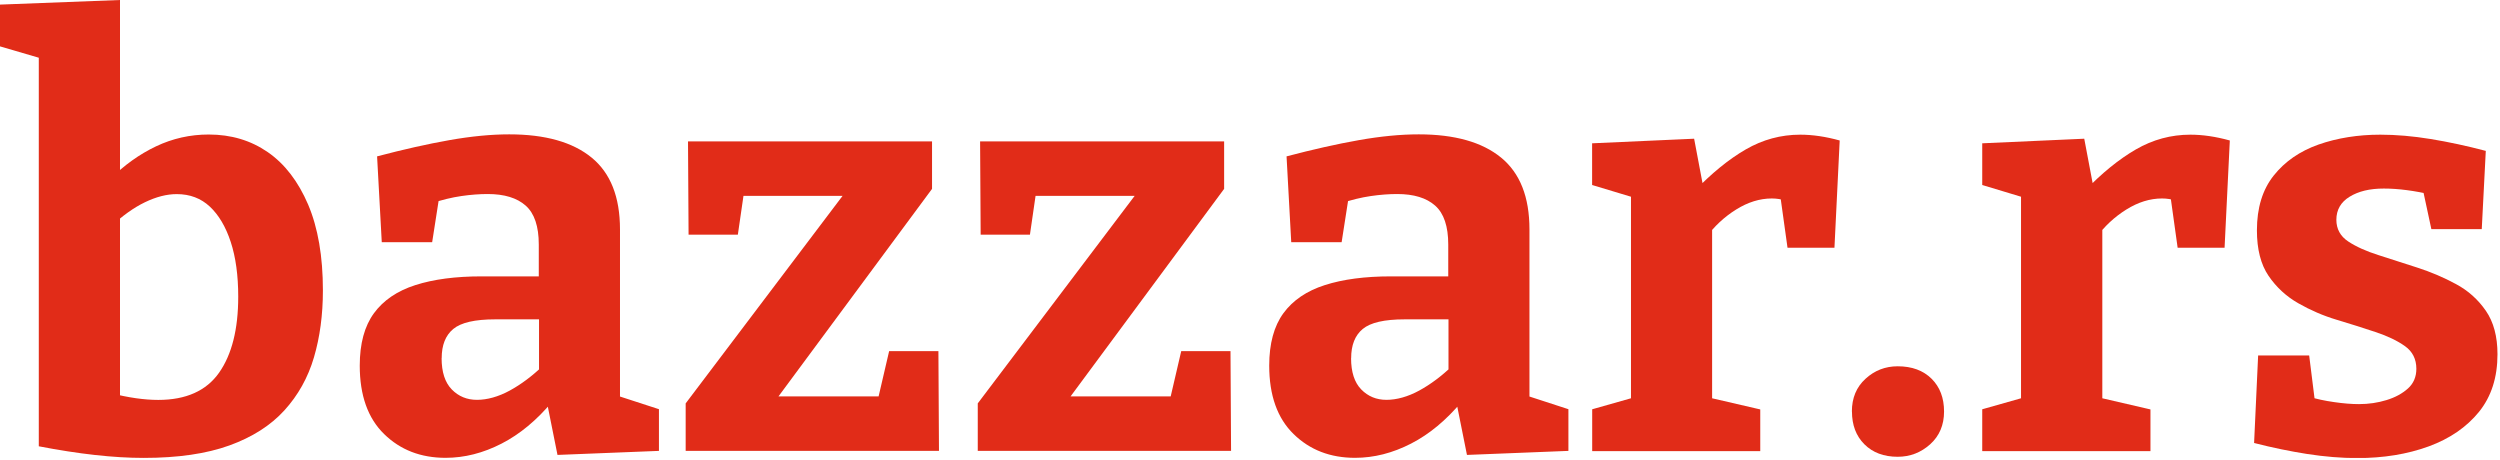
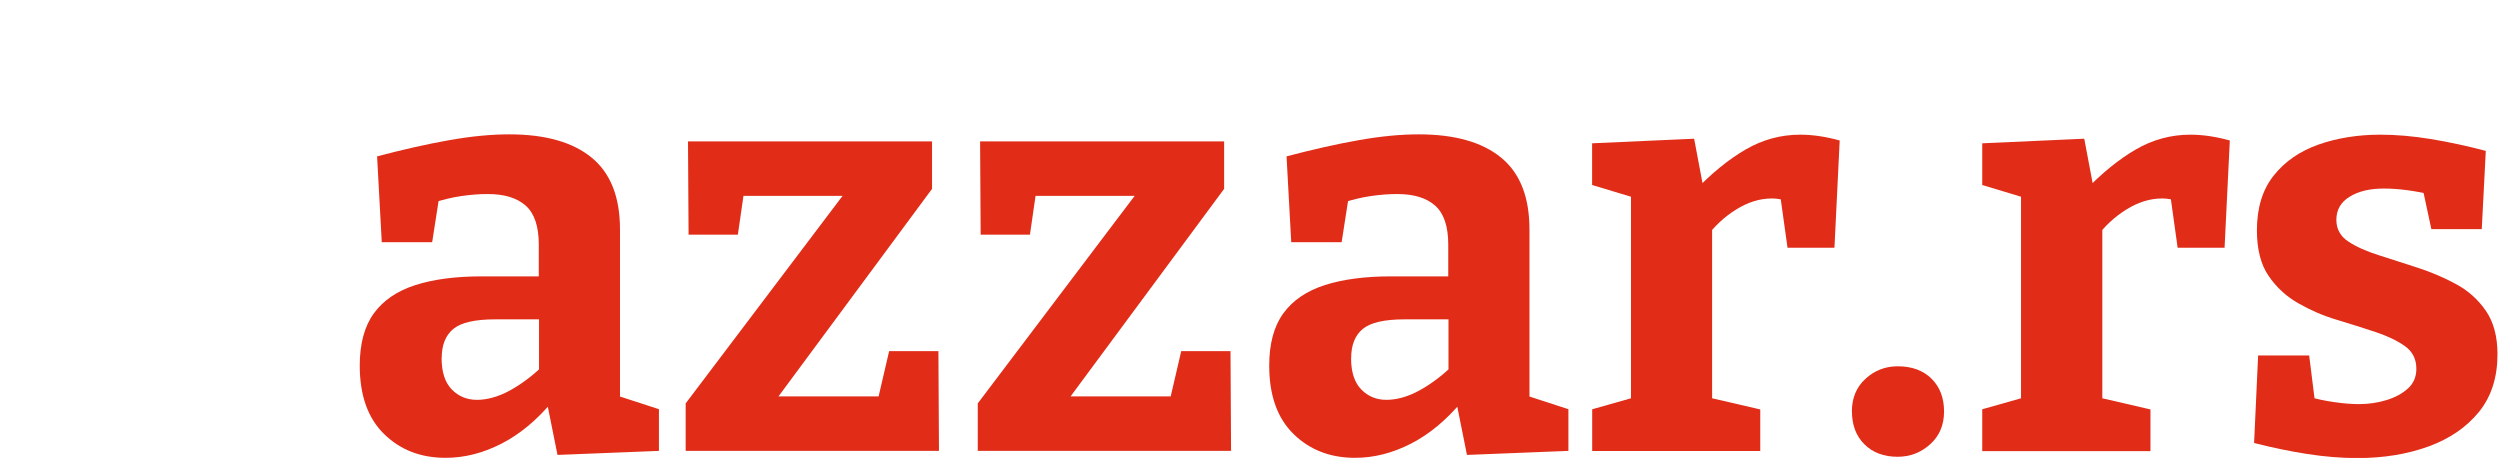
<svg xmlns="http://www.w3.org/2000/svg" width="310" height="57" viewBox="0 0 310 57" fill="none">
  <g clip-path="url(#clip0_533_109)">
-     <path d="M17.82 56.78C15.95 56.78 13.94 56.66 11.78 56.42C9.62 56.18 7.3 55.82 4.81 55.34V4.89L6.39 7.62L0 5.75V0.57L14.88 0V23.72L13.66 22.21C15.39 20.49 17.28 19.13 19.34 18.15C21.4 17.17 23.58 16.68 25.88 16.68C28.66 16.68 31.1 17.41 33.21 18.87C35.32 20.33 36.98 22.5 38.21 25.37C39.43 28.25 40.04 31.79 40.04 36.01C40.04 39.03 39.67 41.8 38.93 44.31C38.19 46.83 36.96 49.02 35.26 50.89C33.56 52.76 31.28 54.21 28.43 55.24C25.58 56.27 22.04 56.78 17.83 56.78H17.82ZM19.62 49.59C23.07 49.59 25.59 48.46 27.17 46.21C28.75 43.96 29.54 40.82 29.54 36.79C29.54 34.16 29.23 31.89 28.61 30C27.99 28.11 27.12 26.65 26.02 25.62C24.92 24.59 23.55 24.07 21.92 24.07C20.67 24.07 19.36 24.41 17.97 25.08C16.58 25.75 15.14 26.78 13.66 28.17L14.88 25.08V51.17L13.66 48.73C15.91 49.31 17.9 49.59 19.63 49.59H19.62Z" fill="#E12C18" />
    <path d="M76.899 50.81L75.529 48.73L81.709 50.74V55.91L69.129 56.41L67.759 49.58L68.479 49.8C66.559 52.1 64.469 53.84 62.189 55.01C59.909 56.18 57.599 56.77 55.249 56.77C52.179 56.77 49.639 55.79 47.629 53.82C45.619 51.86 44.609 49.03 44.609 45.34C44.609 42.61 45.199 40.44 46.369 38.84C47.539 37.24 49.259 36.07 51.509 35.35C53.759 34.63 56.489 34.27 59.699 34.27H67.459L66.809 35.06V30.32C66.809 28.07 66.269 26.46 65.189 25.5C64.109 24.54 62.539 24.06 60.479 24.06C59.469 24.06 58.379 24.14 57.209 24.31C56.039 24.48 54.799 24.78 53.509 25.21L54.519 24.06L53.589 30.03H47.339L46.759 19.39C50.019 18.53 52.999 17.86 55.709 17.38C58.419 16.9 60.899 16.66 63.149 16.66C67.609 16.66 71.009 17.62 73.359 19.54C75.709 21.46 76.879 24.43 76.879 28.45V50.8L76.899 50.81ZM54.759 44.41C54.759 46.13 55.179 47.43 56.019 48.29C56.859 49.15 57.899 49.58 59.149 49.58C60.399 49.58 61.799 49.2 63.209 48.43C64.619 47.66 65.999 46.63 67.339 45.34L66.839 47.07V38.88L67.559 39.6H61.379C58.889 39.6 57.159 40 56.209 40.79C55.249 41.58 54.769 42.79 54.769 44.42L54.759 44.41Z" fill="#E12C18" />
    <path d="M116.363 43.55L116.433 55.91H85.023V50.02L105.943 22.35L107.233 24.29H89.773L92.503 22.13L91.493 29.1H85.383L85.313 17.53H115.573V23.42L94.513 51.88L94.153 49.15H110.903L108.313 51.88L110.253 43.54H116.363V43.55Z" fill="#E12C18" />
    <path d="M152.582 43.55L152.652 55.91H121.242V50.02L142.162 22.35L143.452 24.29H125.992L128.722 22.13L127.712 29.1H121.602L121.532 17.53H151.792V23.42L130.732 51.88L130.372 49.15H147.122L144.532 51.88L146.472 43.54H152.582V43.55Z" fill="#E12C18" />
    <path d="M189.673 50.81L188.303 48.73L194.483 50.74V55.91L181.903 56.41L180.533 49.58L181.253 49.8C179.333 52.1 177.243 53.84 174.963 55.01C172.683 56.18 170.373 56.77 168.023 56.77C164.953 56.77 162.413 55.79 160.403 53.82C158.393 51.86 157.383 49.03 157.383 45.34C157.383 42.61 157.973 40.44 159.143 38.84C160.313 37.24 162.033 36.07 164.283 35.35C166.533 34.63 169.263 34.27 172.473 34.27H180.233L179.583 35.06V30.32C179.583 28.07 179.043 26.46 177.963 25.5C176.883 24.54 175.313 24.06 173.253 24.06C172.243 24.06 171.153 24.14 169.983 24.31C168.813 24.48 167.573 24.78 166.283 25.21L167.293 24.06L166.363 30.03H160.113L159.533 19.39C162.793 18.53 165.773 17.86 168.483 17.38C171.193 16.9 173.673 16.66 175.923 16.66C180.383 16.66 183.783 17.62 186.133 19.54C188.483 21.46 189.653 24.43 189.653 28.45V50.8L189.673 50.81ZM167.533 44.41C167.533 46.13 167.953 47.43 168.793 48.29C169.633 49.15 170.673 49.58 171.923 49.58C173.173 49.58 174.573 49.2 175.983 48.43C177.393 47.66 178.773 46.63 180.113 45.34L179.613 47.07V38.88L180.333 39.6H174.153C171.663 39.6 169.933 40 168.983 40.79C168.023 41.58 167.543 42.79 167.543 44.42L167.533 44.41Z" fill="#E12C18" />
-     <path d="M197.432 55.92V50.75L203.252 49.1L202.242 50.61V23.01L203.392 24.74L197.422 22.94V17.77L210.072 17.2L211.362 24.03L210.072 23.74C212.232 21.49 214.362 19.75 216.472 18.53C218.582 17.31 220.832 16.7 223.232 16.7C224.762 16.7 226.392 16.94 228.122 17.42L227.472 30.72H221.652L220.572 22.96L221.502 24.9C221.212 24.8 220.912 24.73 220.602 24.68C220.292 24.63 219.992 24.61 219.702 24.61C218.212 24.61 216.742 25.07 215.282 25.98C213.822 26.89 212.562 28.06 211.512 29.5L212.302 26.77V50.63L211.152 49.12L218.272 50.77V55.94H197.432V55.92Z" fill="#E12C18" />
+     <path d="M197.432 55.92V50.75L203.252 49.1L202.242 50.61V23.01L203.392 24.74L197.422 22.94V17.77L210.072 17.2L211.362 24.03L210.072 23.74C212.232 21.49 214.362 19.75 216.472 18.53C218.582 17.31 220.832 16.7 223.232 16.7C224.762 16.7 226.392 16.94 228.122 17.42L227.472 30.72H221.652L220.572 22.96L221.502 24.9C221.212 24.8 220.912 24.73 220.602 24.68C220.292 24.63 219.992 24.61 219.702 24.61C218.212 24.61 216.742 25.07 215.282 25.98C213.822 26.89 212.562 28.06 211.512 29.5L212.302 26.77V50.63L211.152 49.12L218.272 50.77V55.94V55.92Z" fill="#E12C18" />
    <path d="M229.633 51.03C229.633 49.35 230.193 48 231.323 46.97C232.443 45.94 233.773 45.42 235.313 45.42C237.083 45.42 238.483 45.94 239.523 46.97C240.553 48 241.063 49.35 241.063 51.03C241.063 52.71 240.483 54.06 239.343 55.09C238.193 56.12 236.853 56.64 235.313 56.64C233.593 56.64 232.213 56.12 231.183 55.09C230.153 54.06 229.643 52.71 229.643 51.03H229.633Z" fill="#E12C18" />
    <path d="M245.797 55.92V50.75L251.617 49.1L250.607 50.61V23.01L251.757 24.74L245.797 22.94V17.77L258.447 17.2L259.737 24.03L258.447 23.74C260.597 21.49 262.737 19.75 264.847 18.53C266.957 17.31 269.207 16.7 271.607 16.7C273.137 16.7 274.767 16.94 276.497 17.42L275.847 30.72H270.027L268.947 22.96L269.887 24.9C269.597 24.8 269.297 24.73 268.987 24.68C268.677 24.63 268.377 24.61 268.087 24.61C266.597 24.61 265.127 25.07 263.667 25.98C262.207 26.89 260.947 28.06 259.897 29.5L260.687 26.77V50.63L259.537 49.12L266.657 50.77V55.94H245.817L245.797 55.92Z" fill="#E12C18" />
    <path d="M289.708 27.24C289.708 28.39 290.198 29.29 291.178 29.94C292.158 30.59 293.408 31.15 294.918 31.63C296.428 32.11 298.028 32.63 299.738 33.18C301.438 33.73 303.038 34.41 304.548 35.23C306.058 36.04 307.288 37.15 308.248 38.54C309.208 39.93 309.688 41.73 309.688 43.93C309.688 46.81 308.918 49.19 307.388 51.08C305.848 52.97 303.768 54.4 301.138 55.36C298.508 56.32 295.558 56.8 292.298 56.8C290.338 56.8 288.268 56.63 286.118 56.3C283.958 55.96 281.758 55.51 279.508 54.93L280.008 44.08H286.338L287.128 50.4L286.268 49.18C287.228 49.47 288.278 49.7 289.428 49.86C290.578 50.03 291.608 50.11 292.518 50.11C293.718 50.11 294.858 49.94 295.928 49.61C297.008 49.28 297.888 48.8 298.588 48.17C299.278 47.55 299.628 46.73 299.628 45.73C299.628 44.53 299.158 43.6 298.228 42.93C297.288 42.26 296.068 41.67 294.558 41.17C293.048 40.67 291.458 40.16 289.778 39.66C288.098 39.16 286.508 38.47 284.998 37.61C283.488 36.75 282.258 35.61 281.298 34.2C280.338 32.79 279.858 30.91 279.858 28.56C279.858 25.78 280.548 23.52 281.938 21.77C283.328 20.02 285.188 18.74 287.508 17.92C289.828 17.11 292.388 16.7 295.158 16.7C297.118 16.7 299.208 16.88 301.408 17.24C303.608 17.6 305.888 18.09 308.238 18.71L307.738 28.41H301.488L300.268 22.73L301.638 24.17C299.388 23.64 297.368 23.38 295.598 23.38C293.828 23.38 292.458 23.72 291.358 24.39C290.258 25.06 289.708 26.02 289.708 27.27V27.24Z" fill="#E12C18" />
  </g>
  <defs>
    <clipPath id="clip0_533_109">
      <rect width="309.69" height="56.78" fill="white" />
    </clipPath>
  </defs>
</svg>